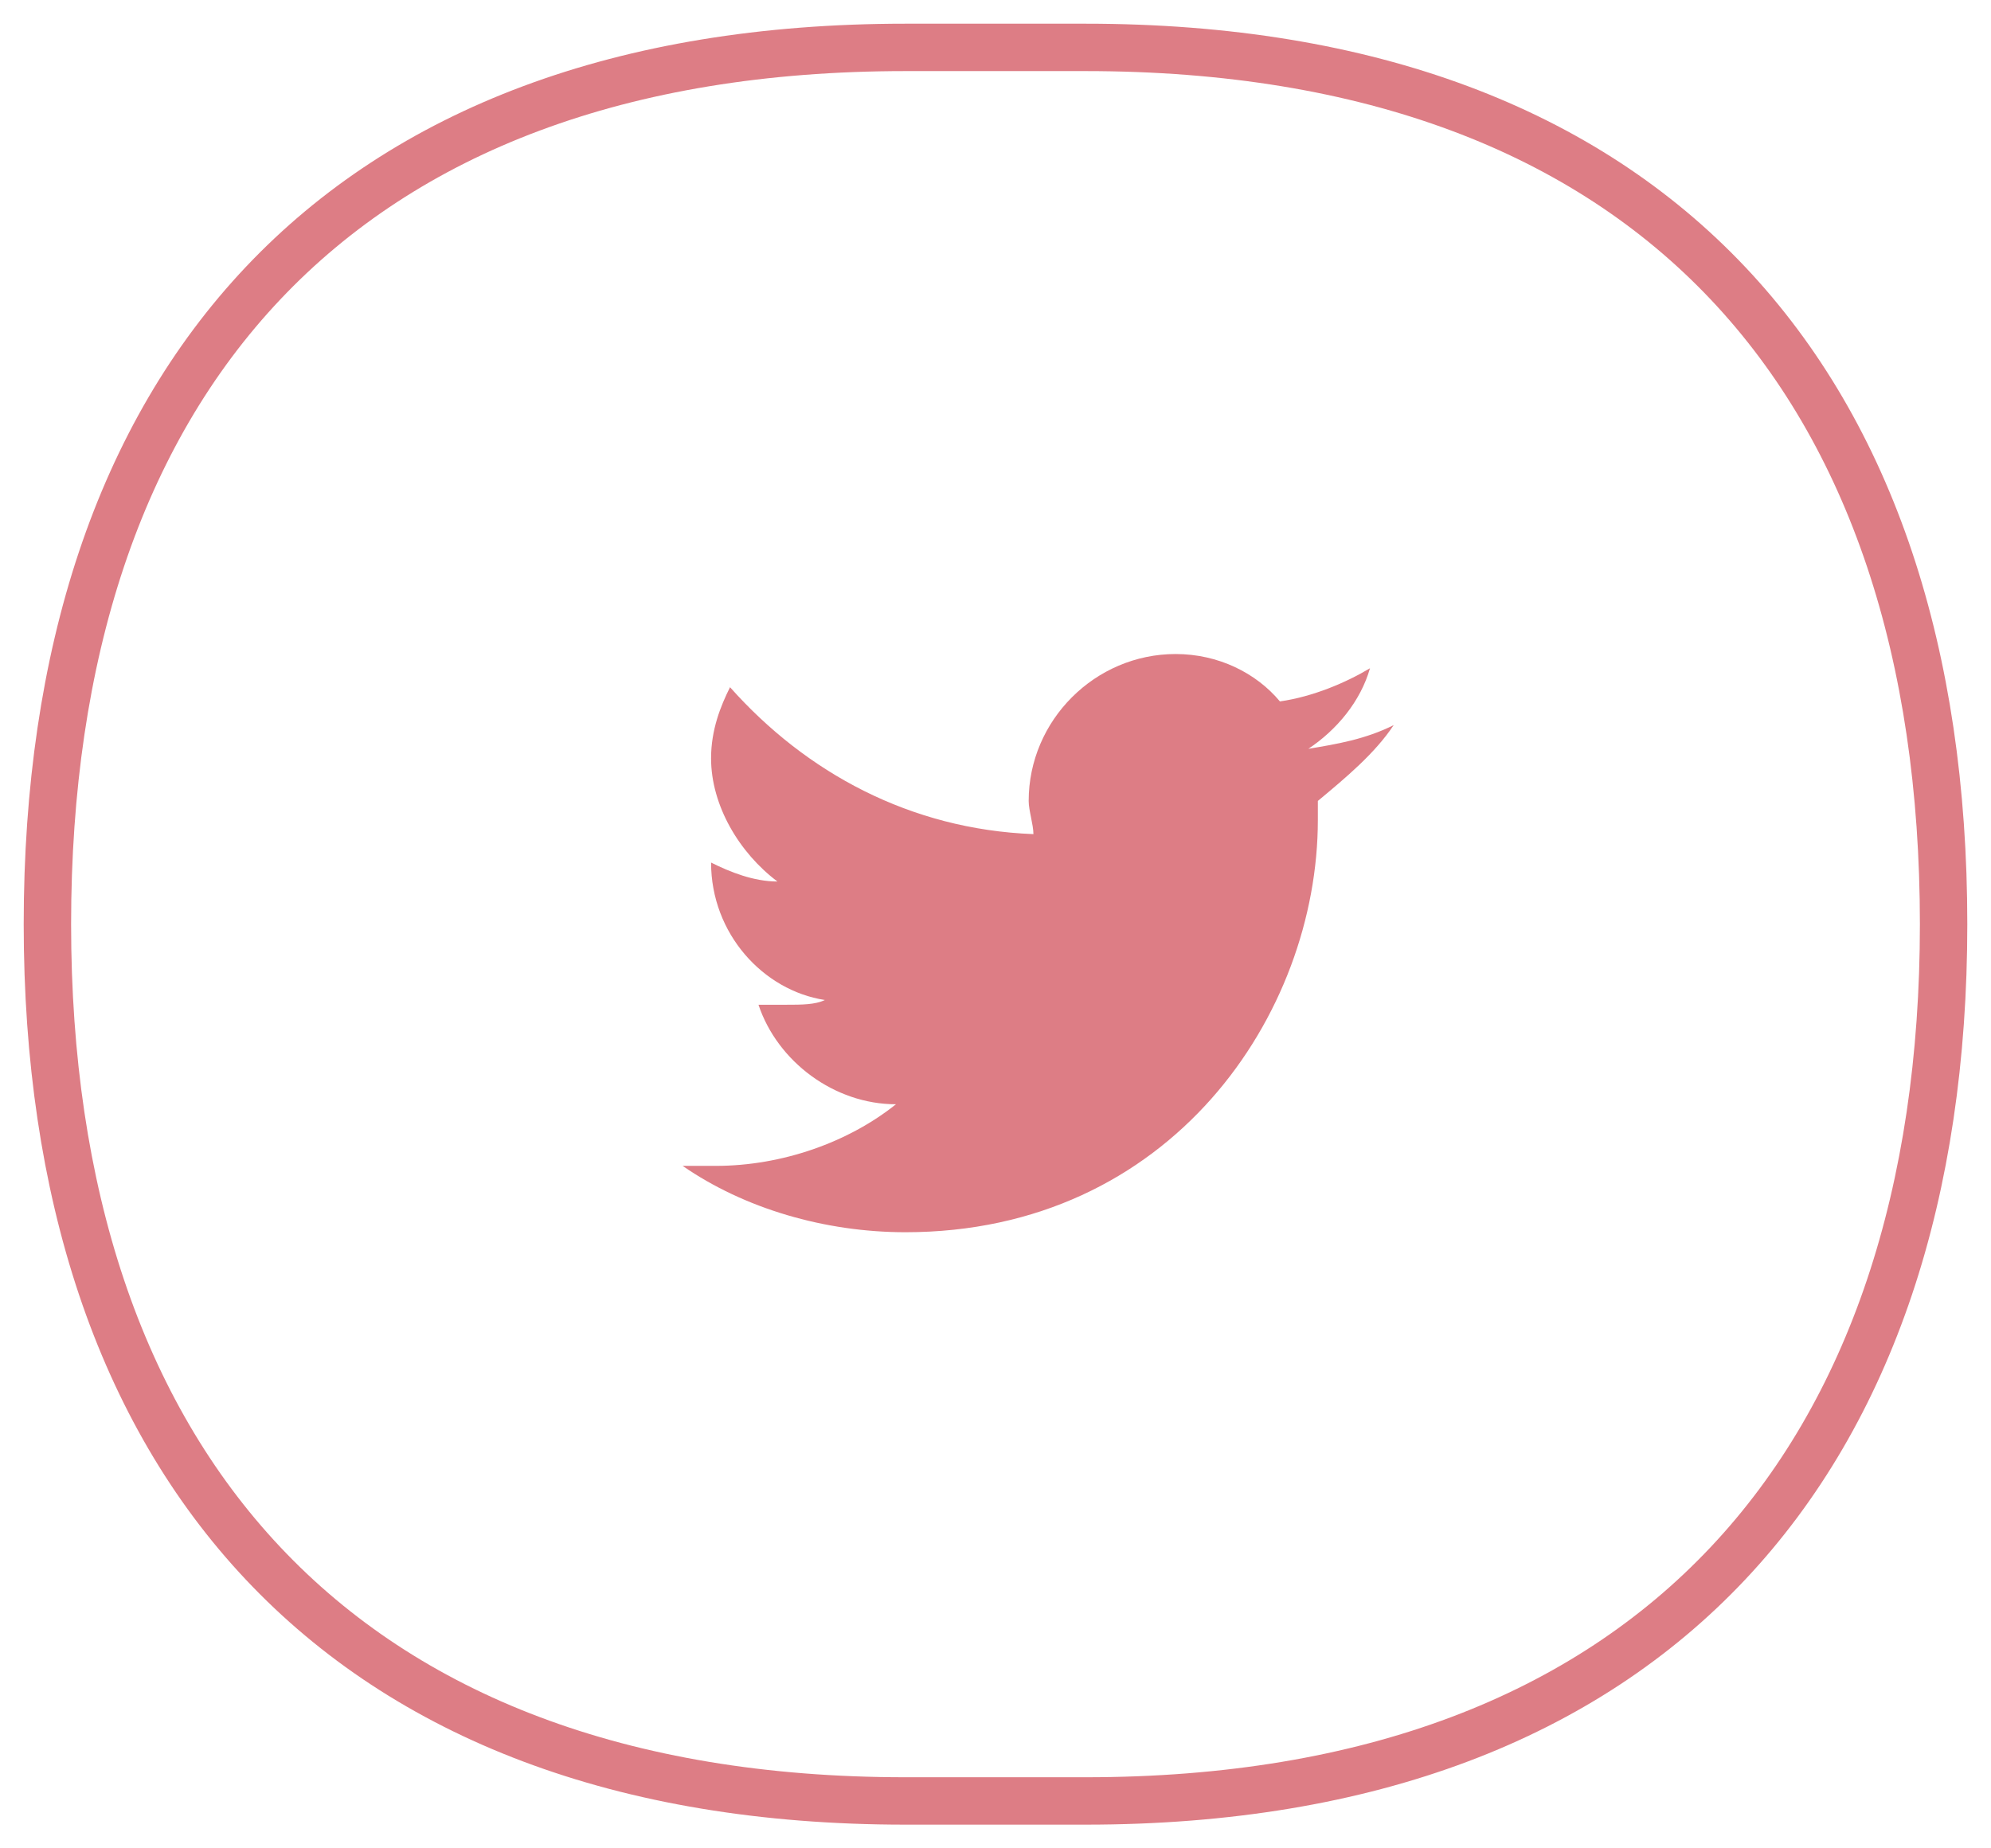
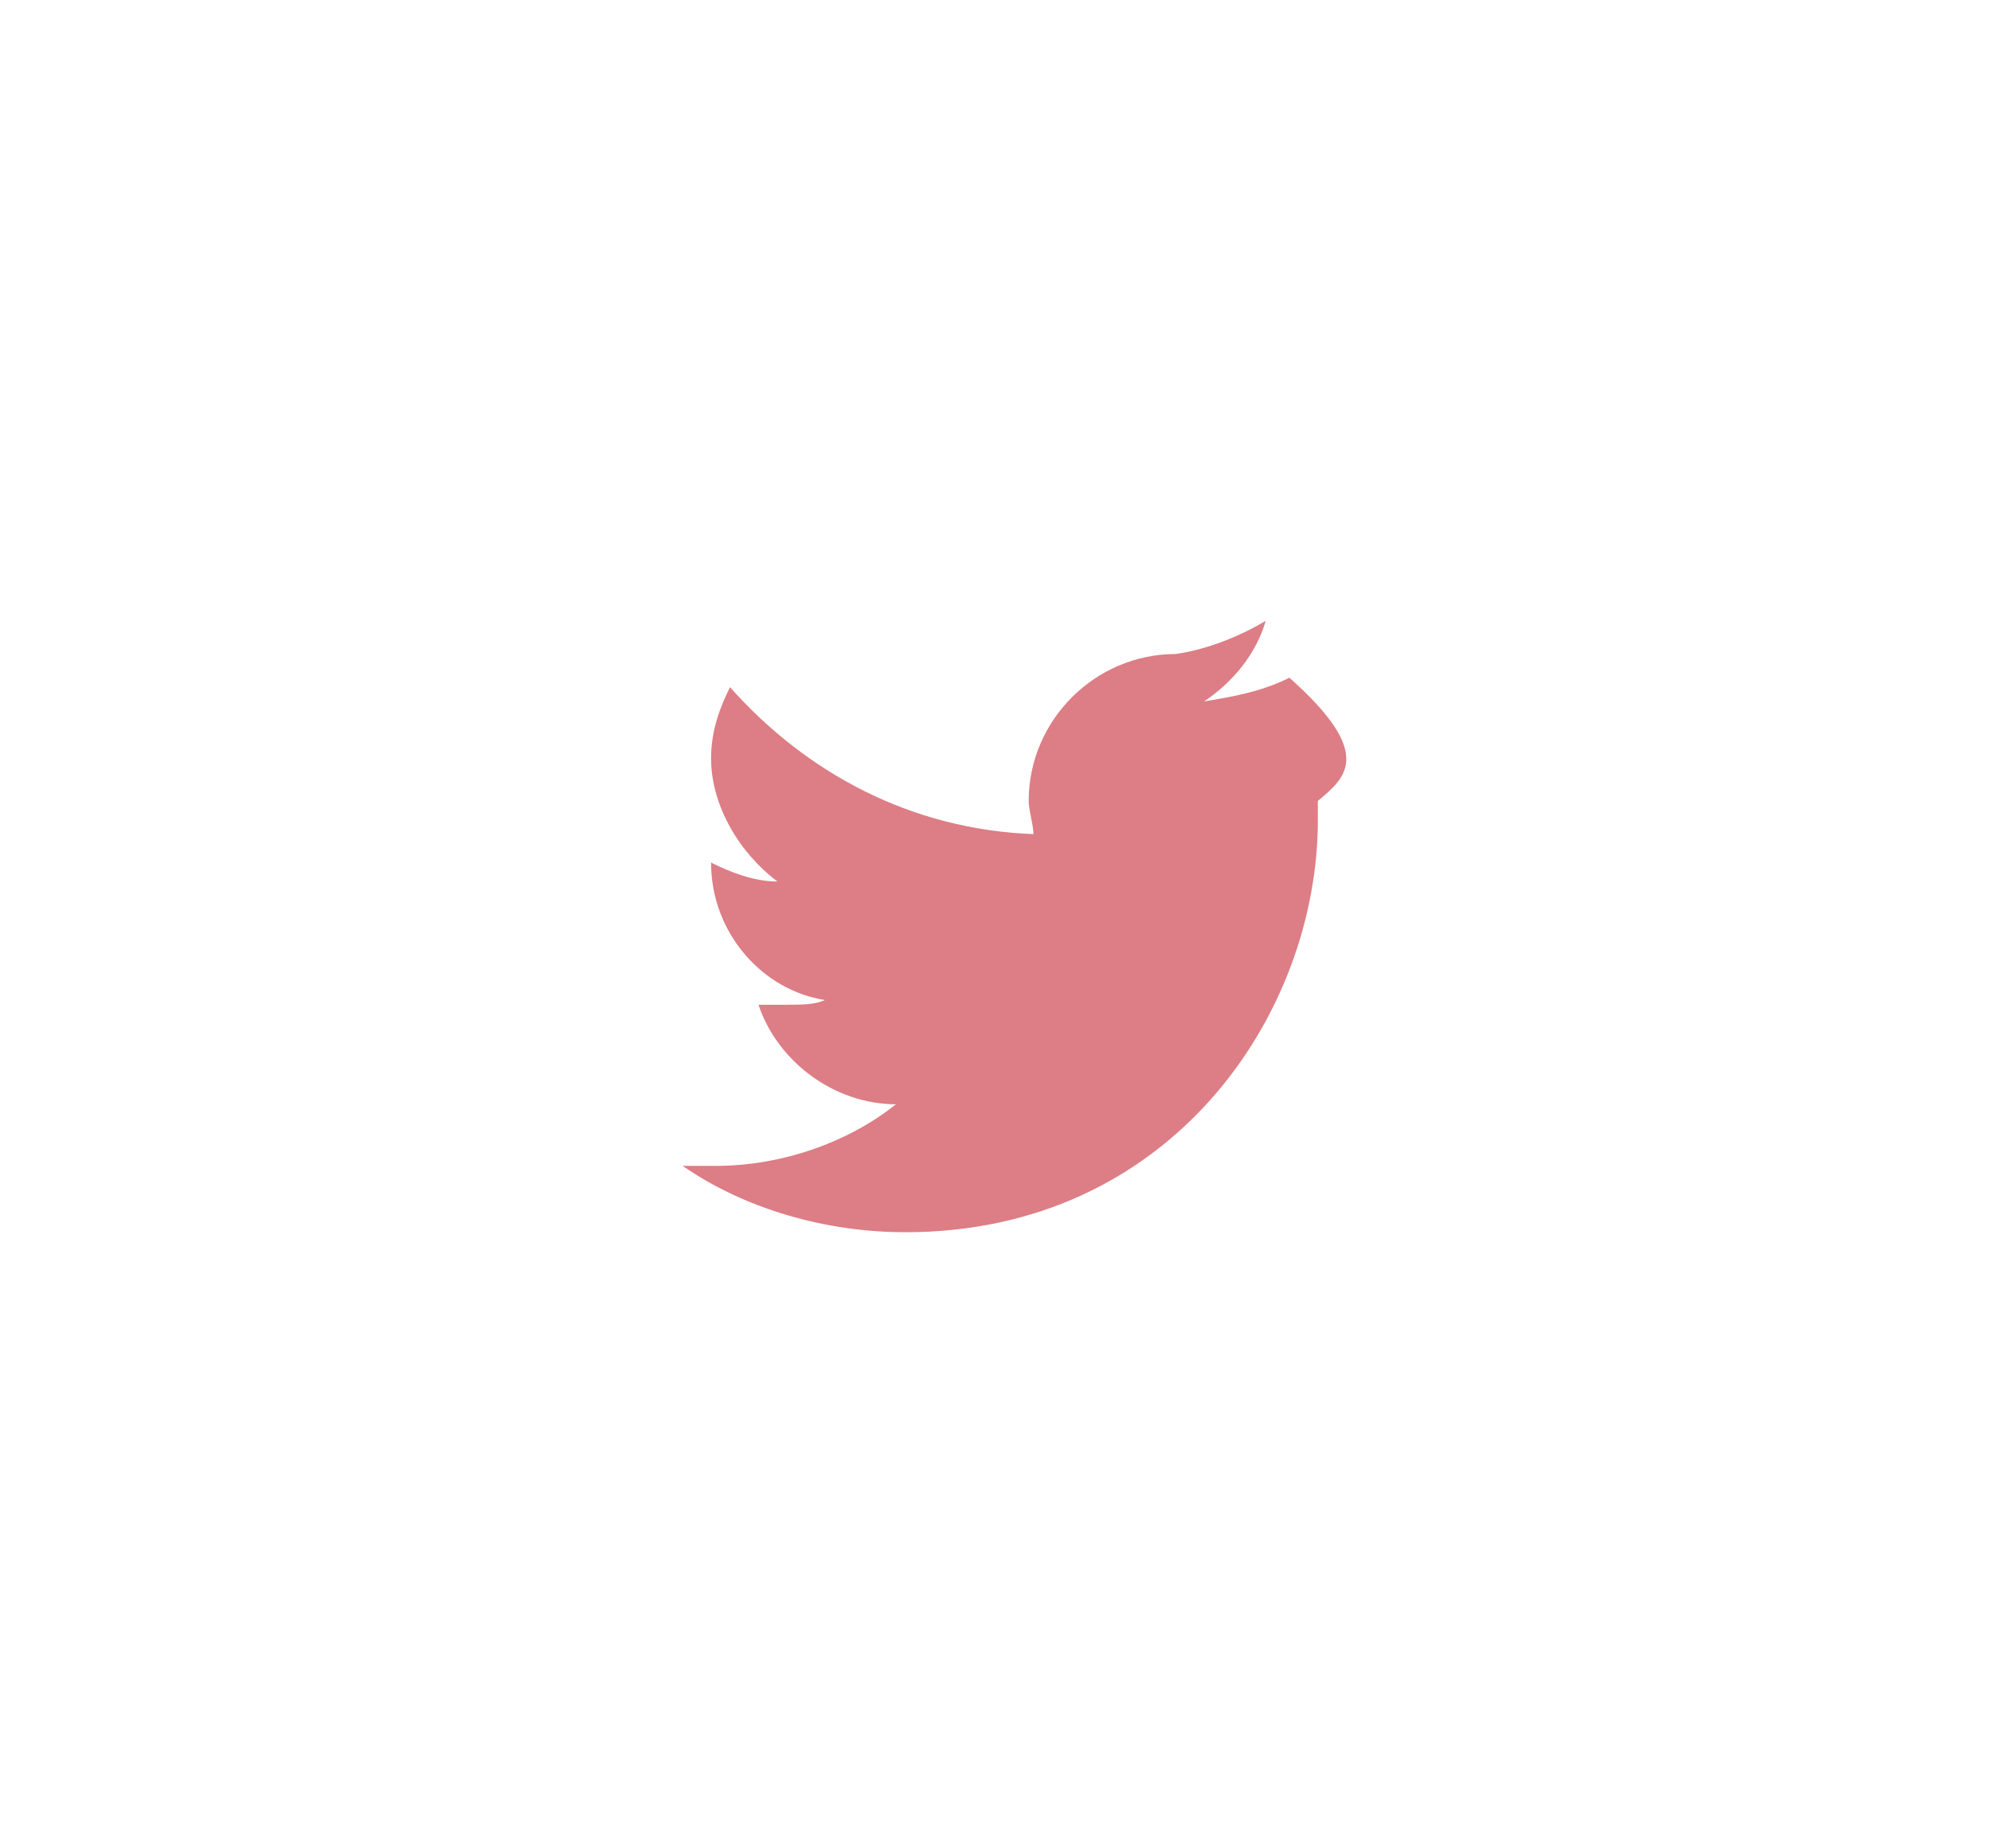
<svg xmlns="http://www.w3.org/2000/svg" version="1.1" id="Layer_1" x="0px" y="0px" viewBox="0 0 42 39" style="enable-background:new 0 0 42 39;" xml:space="preserve">
  <style type="text/css">
	.st0{fill:none;stroke:#DD7D85;}
	.st1{enable-background:new    ;}
	.st2{fill:#DD7D85;}
</style>
  <desc>Created with Sketch.</desc>
  <g id="Desktop">
    <g id="Desktop-Article" transform="translate(-494, -2184)">
      <g id="Article" transform="translate(195, 228)">
        <g id="icon-share-twitter" transform="translate(300, 1957)">
          <g id="Group-4-Copy">
-             <path id="Shape-Copy-2" class="st0" d="M0,18.5C0,29.8,6.1,37,18.1,37h3.8c12,0,18.1-7.2,18.1-18.5C40,7.1,33.9,0,21.9,0h-3.8       C6.1,0,0,7.1,0,18.5z" />
-           </g>
+             </g>
          <g id="Group-16-Copy" transform="translate(13, 10)">
            <g class="st1">
-               <path class="st2" d="M13.8,5.9c0,0.1,0,0.3,0,0.4c0,4.1-3.1,8.7-8.7,8.7c-1.7,0-3.4-0.5-4.7-1.4c0.2,0,0.5,0,0.7,0        c1.4,0,2.8-0.5,3.8-1.3c-1.3,0-2.5-0.9-2.9-2.1c0.2,0,0.4,0,0.6,0c0.3,0,0.6,0,0.8-0.1C2.1,9.9,1,8.7,1,7.2c0,0,0,0,0,0        c0.4,0.2,0.9,0.4,1.4,0.4C1.6,7,1,6,1,5c0-0.6,0.2-1.1,0.4-1.5C3,5.3,5.2,6.5,7.8,6.6c0-0.2-0.1-0.5-0.1-0.7        c0-1.7,1.4-3.1,3.1-3.1c0.9,0,1.7,0.4,2.2,1c0.7-0.1,1.4-0.4,1.9-0.7c-0.2,0.7-0.7,1.3-1.3,1.7c0.6-0.1,1.2-0.2,1.8-0.5        C15,4.9,14.4,5.4,13.8,5.9z" />
+               <path class="st2" d="M13.8,5.9c0,0.1,0,0.3,0,0.4c0,4.1-3.1,8.7-8.7,8.7c-1.7,0-3.4-0.5-4.7-1.4c0.2,0,0.5,0,0.7,0        c1.4,0,2.8-0.5,3.8-1.3c-1.3,0-2.5-0.9-2.9-2.1c0.2,0,0.4,0,0.6,0c0.3,0,0.6,0,0.8-0.1C2.1,9.9,1,8.7,1,7.2c0,0,0,0,0,0        c0.4,0.2,0.9,0.4,1.4,0.4C1.6,7,1,6,1,5c0-0.6,0.2-1.1,0.4-1.5C3,5.3,5.2,6.5,7.8,6.6c0-0.2-0.1-0.5-0.1-0.7        c0-1.7,1.4-3.1,3.1-3.1c0.7-0.1,1.4-0.4,1.9-0.7c-0.2,0.7-0.7,1.3-1.3,1.7c0.6-0.1,1.2-0.2,1.8-0.5        C15,4.9,14.4,5.4,13.8,5.9z" />
            </g>
          </g>
        </g>
      </g>
    </g>
  </g>
</svg>